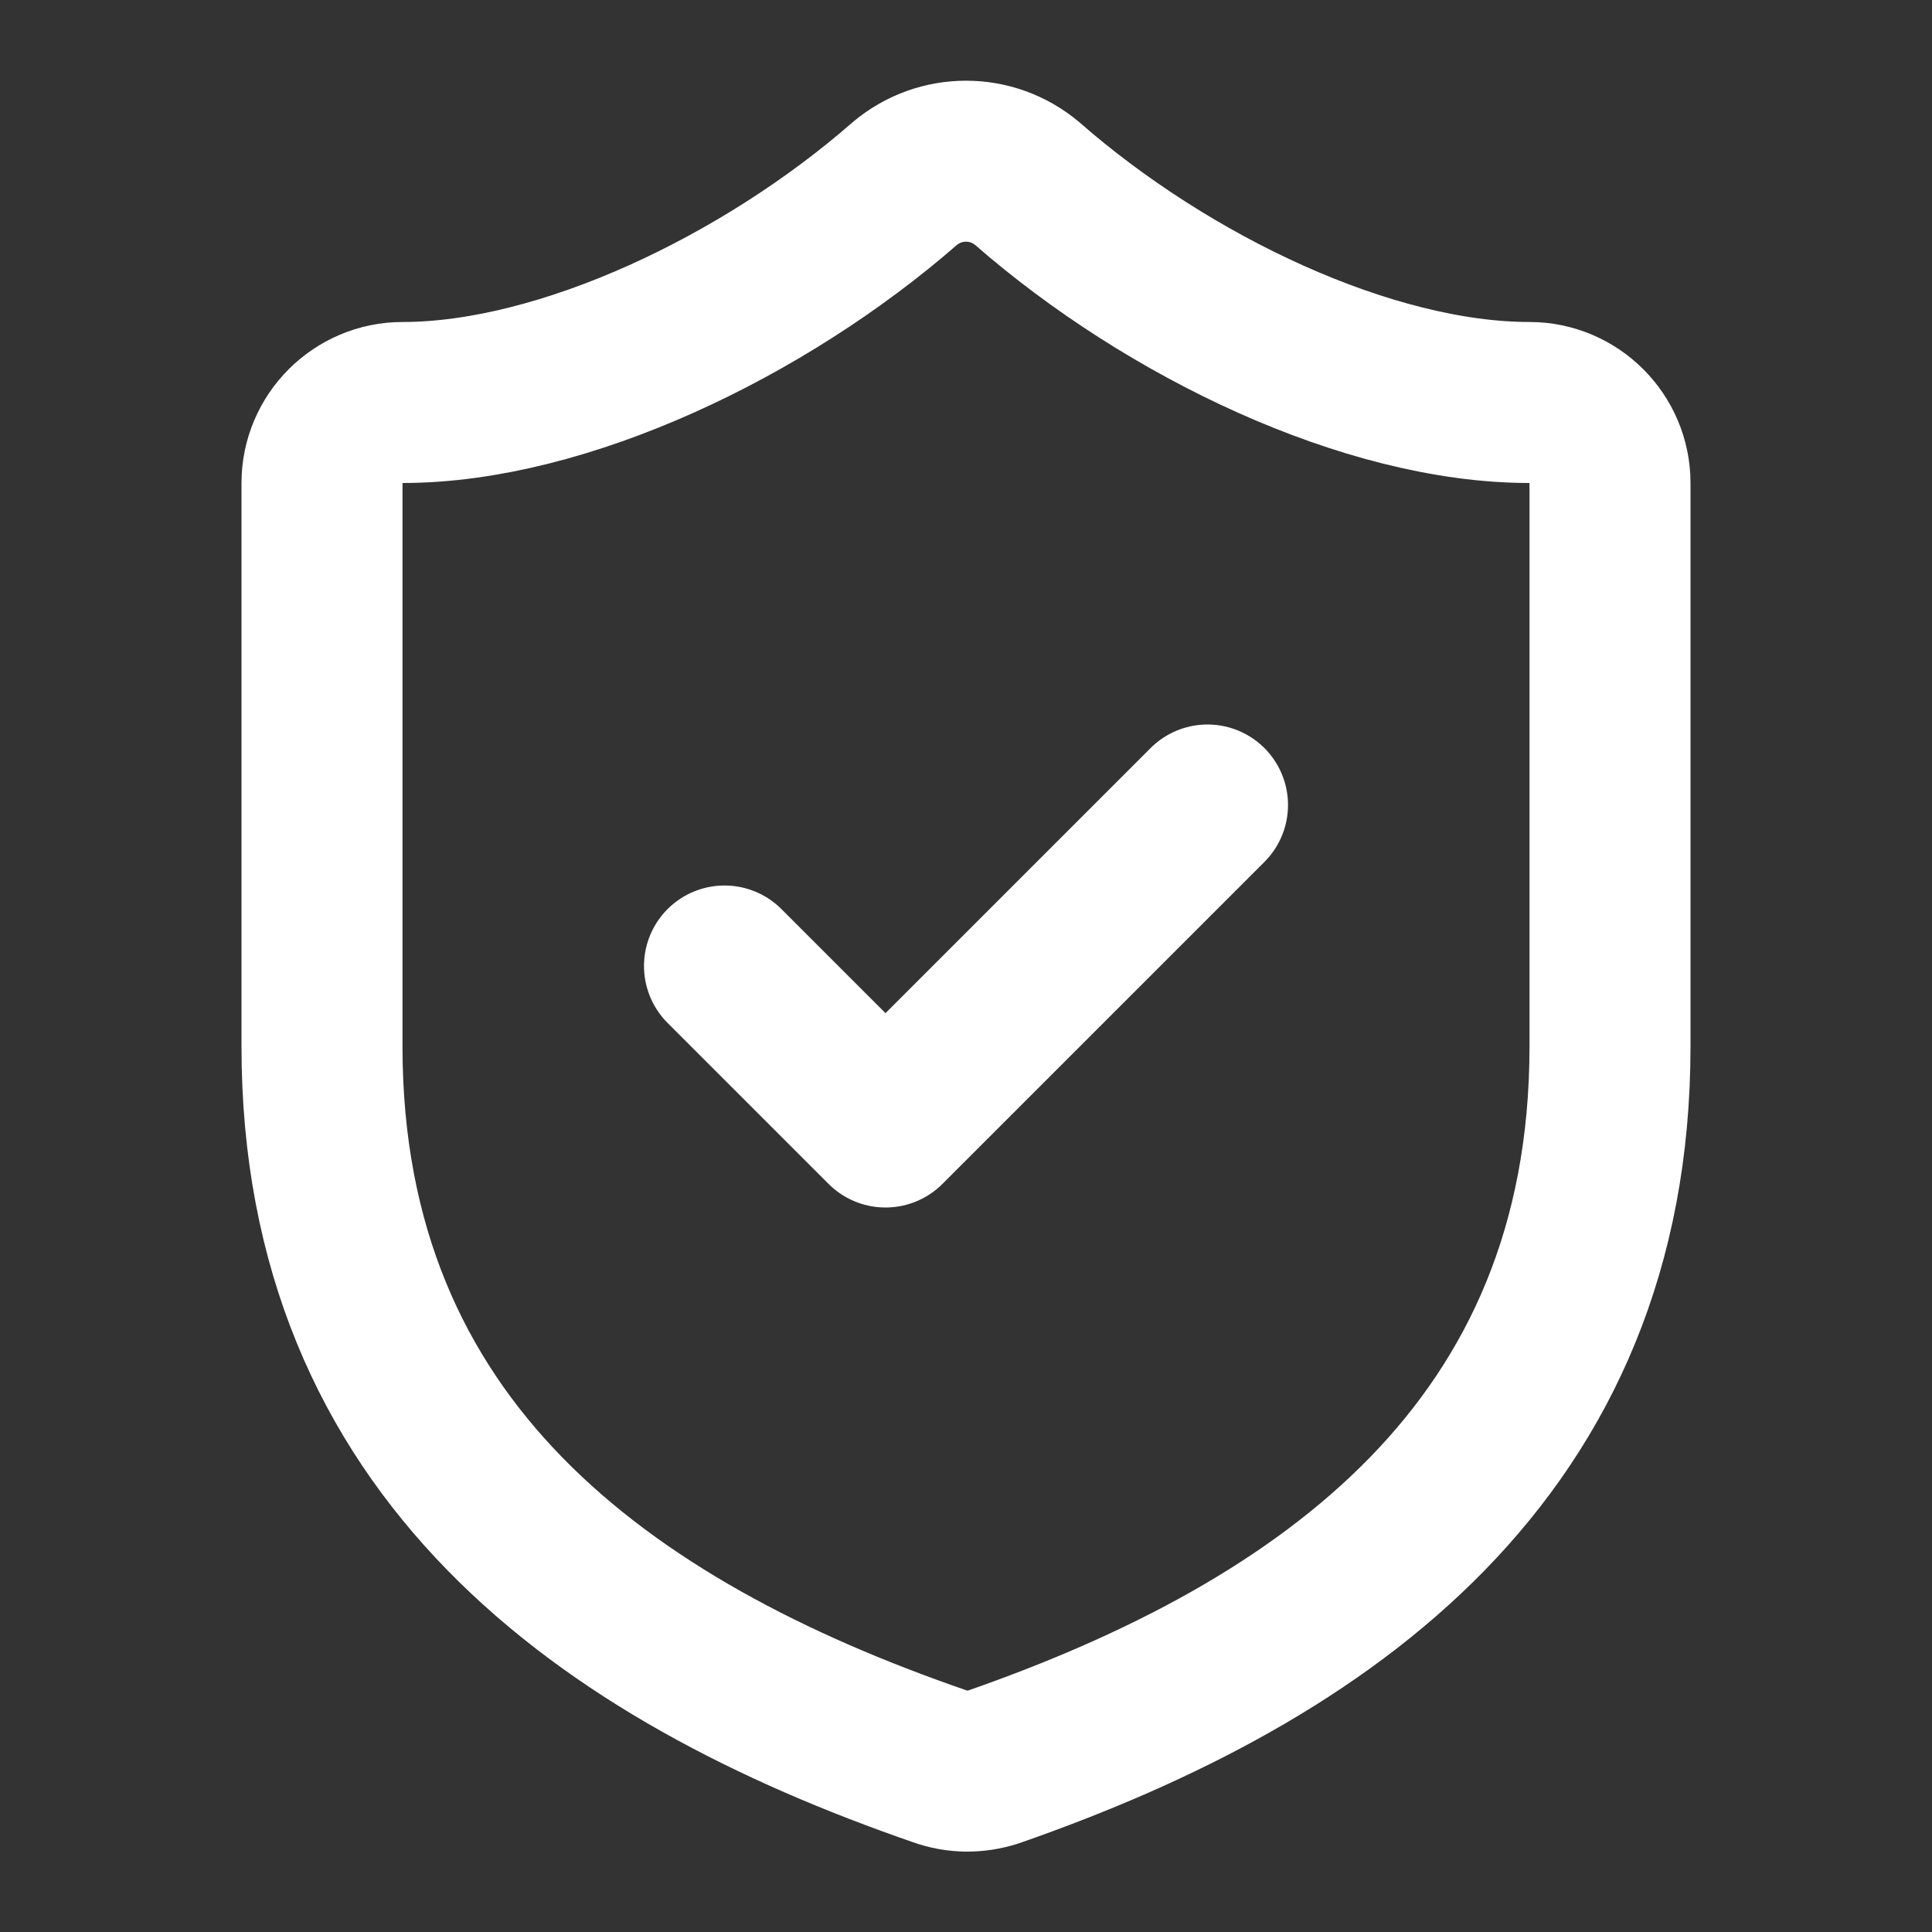
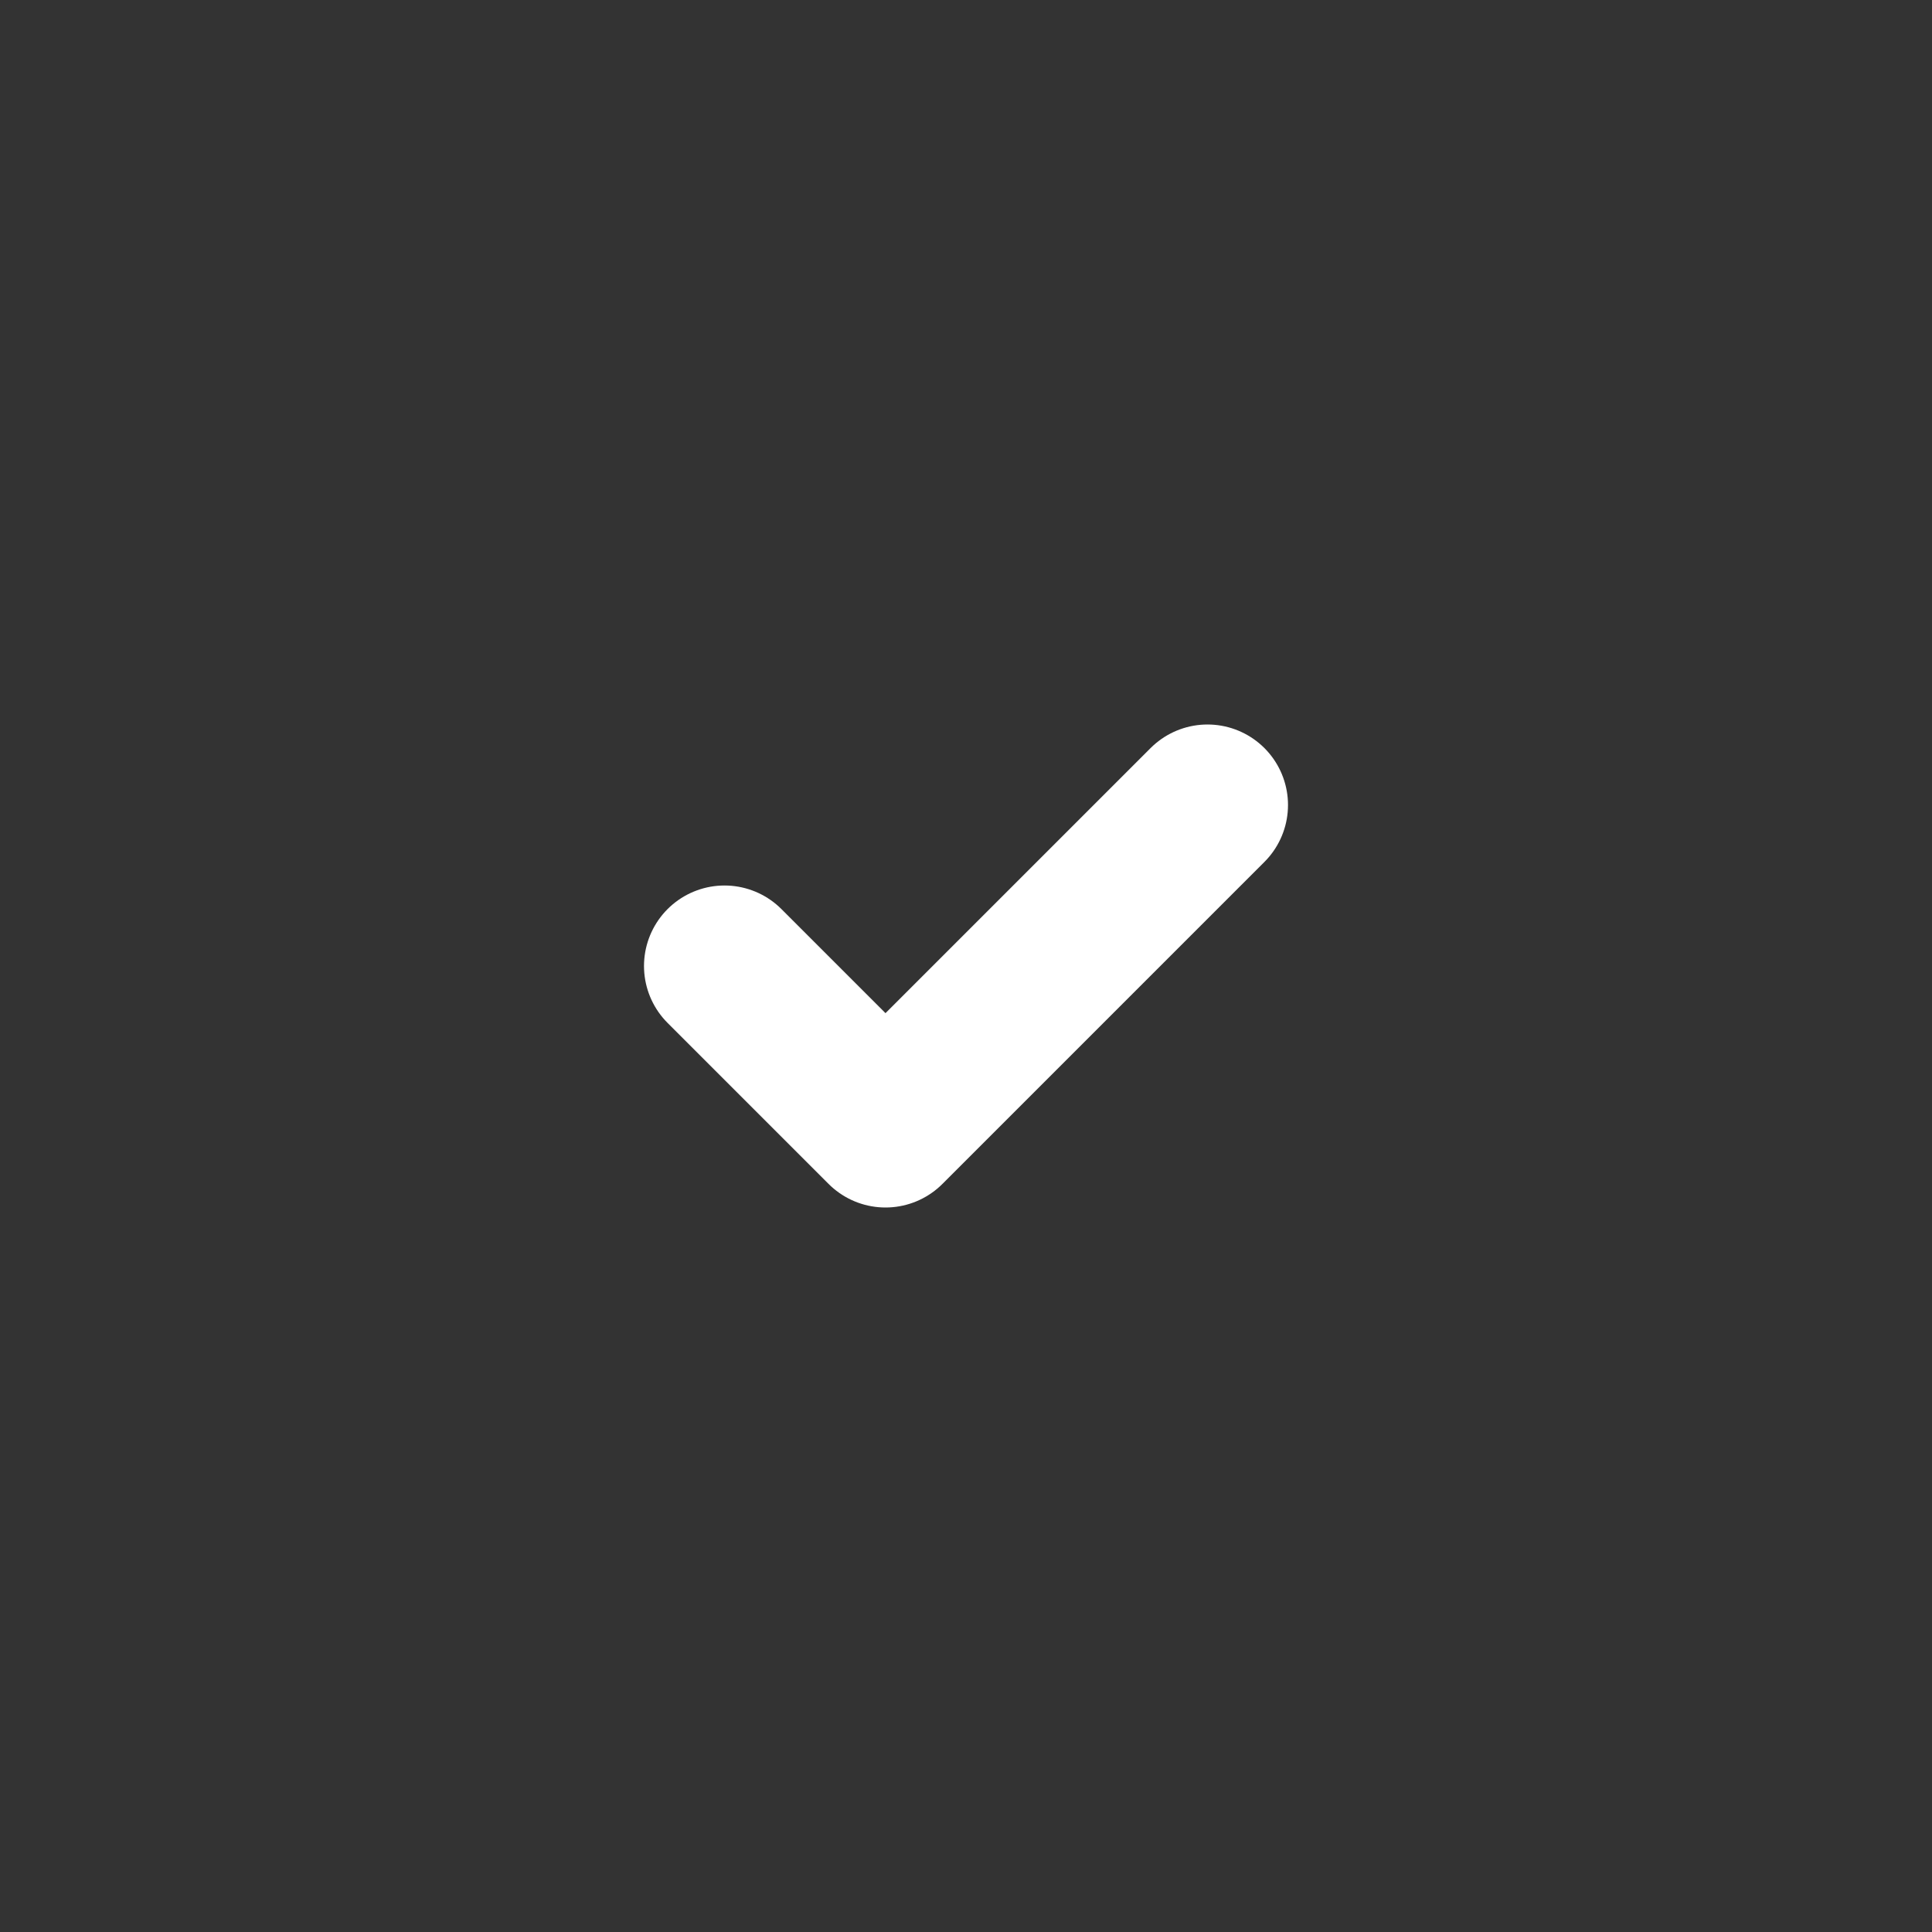
<svg xmlns="http://www.w3.org/2000/svg" id="Ebene_1" version="1.1" viewBox="0 0 24 24">
  <rect x="0" y="0" width="24" height="24" fill="#333333" stroke="none" />
  <defs>
    <style>
      .st0 {
        fill: none;
        stroke: #fff;
        stroke-linecap: round;
        stroke-linejoin: round;
        stroke-width: 2px;
      }
    </style>
  </defs>
-   <path class="st0" d="M20,13c0,5-3.5,7.5-7.66,8.95-.22.07-.45.07-.67-.01-4.17-1.44-7.67-3.94-7.67-8.94v-7c0-.55.45-1,1-1,2,0,4.5-1.2,6.24-2.72.44-.37,1.08-.37,1.52,0,1.75,1.53,4.24,2.72,6.24,2.72.55,0,1,.45,1,1v7Z" />
  <path class="st0" d="M9,12l2,2,4-4" />
</svg>